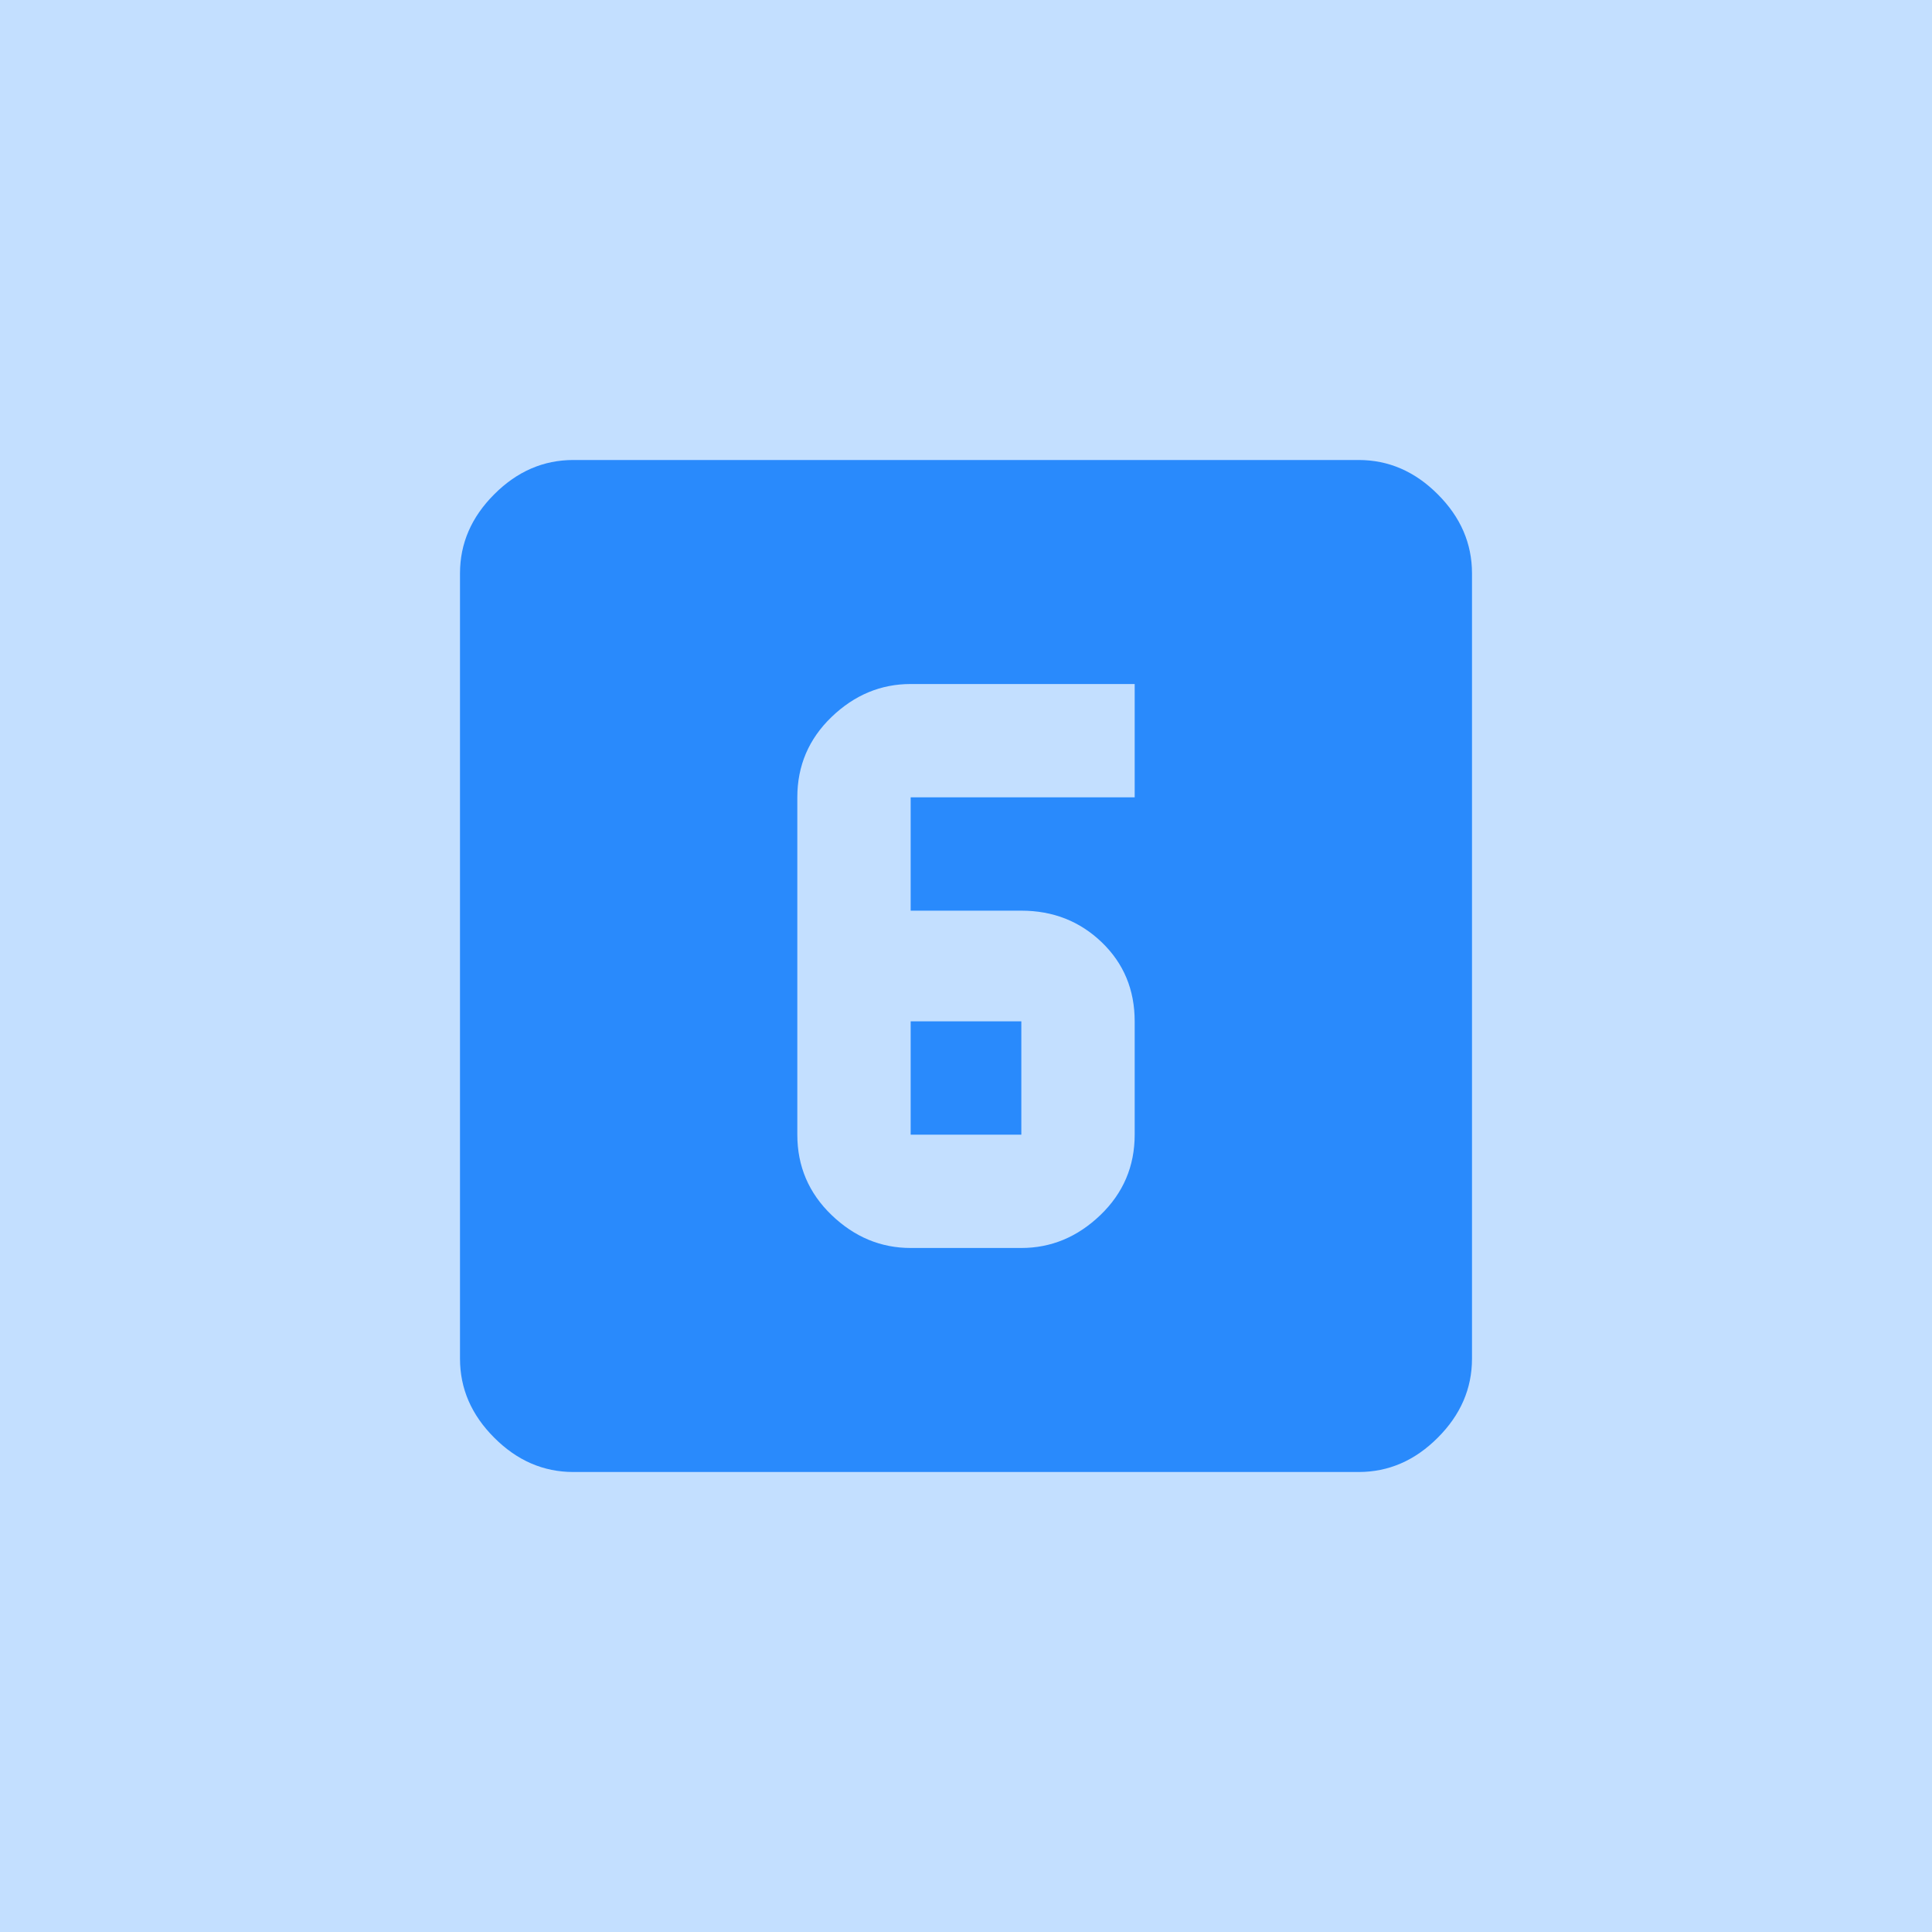
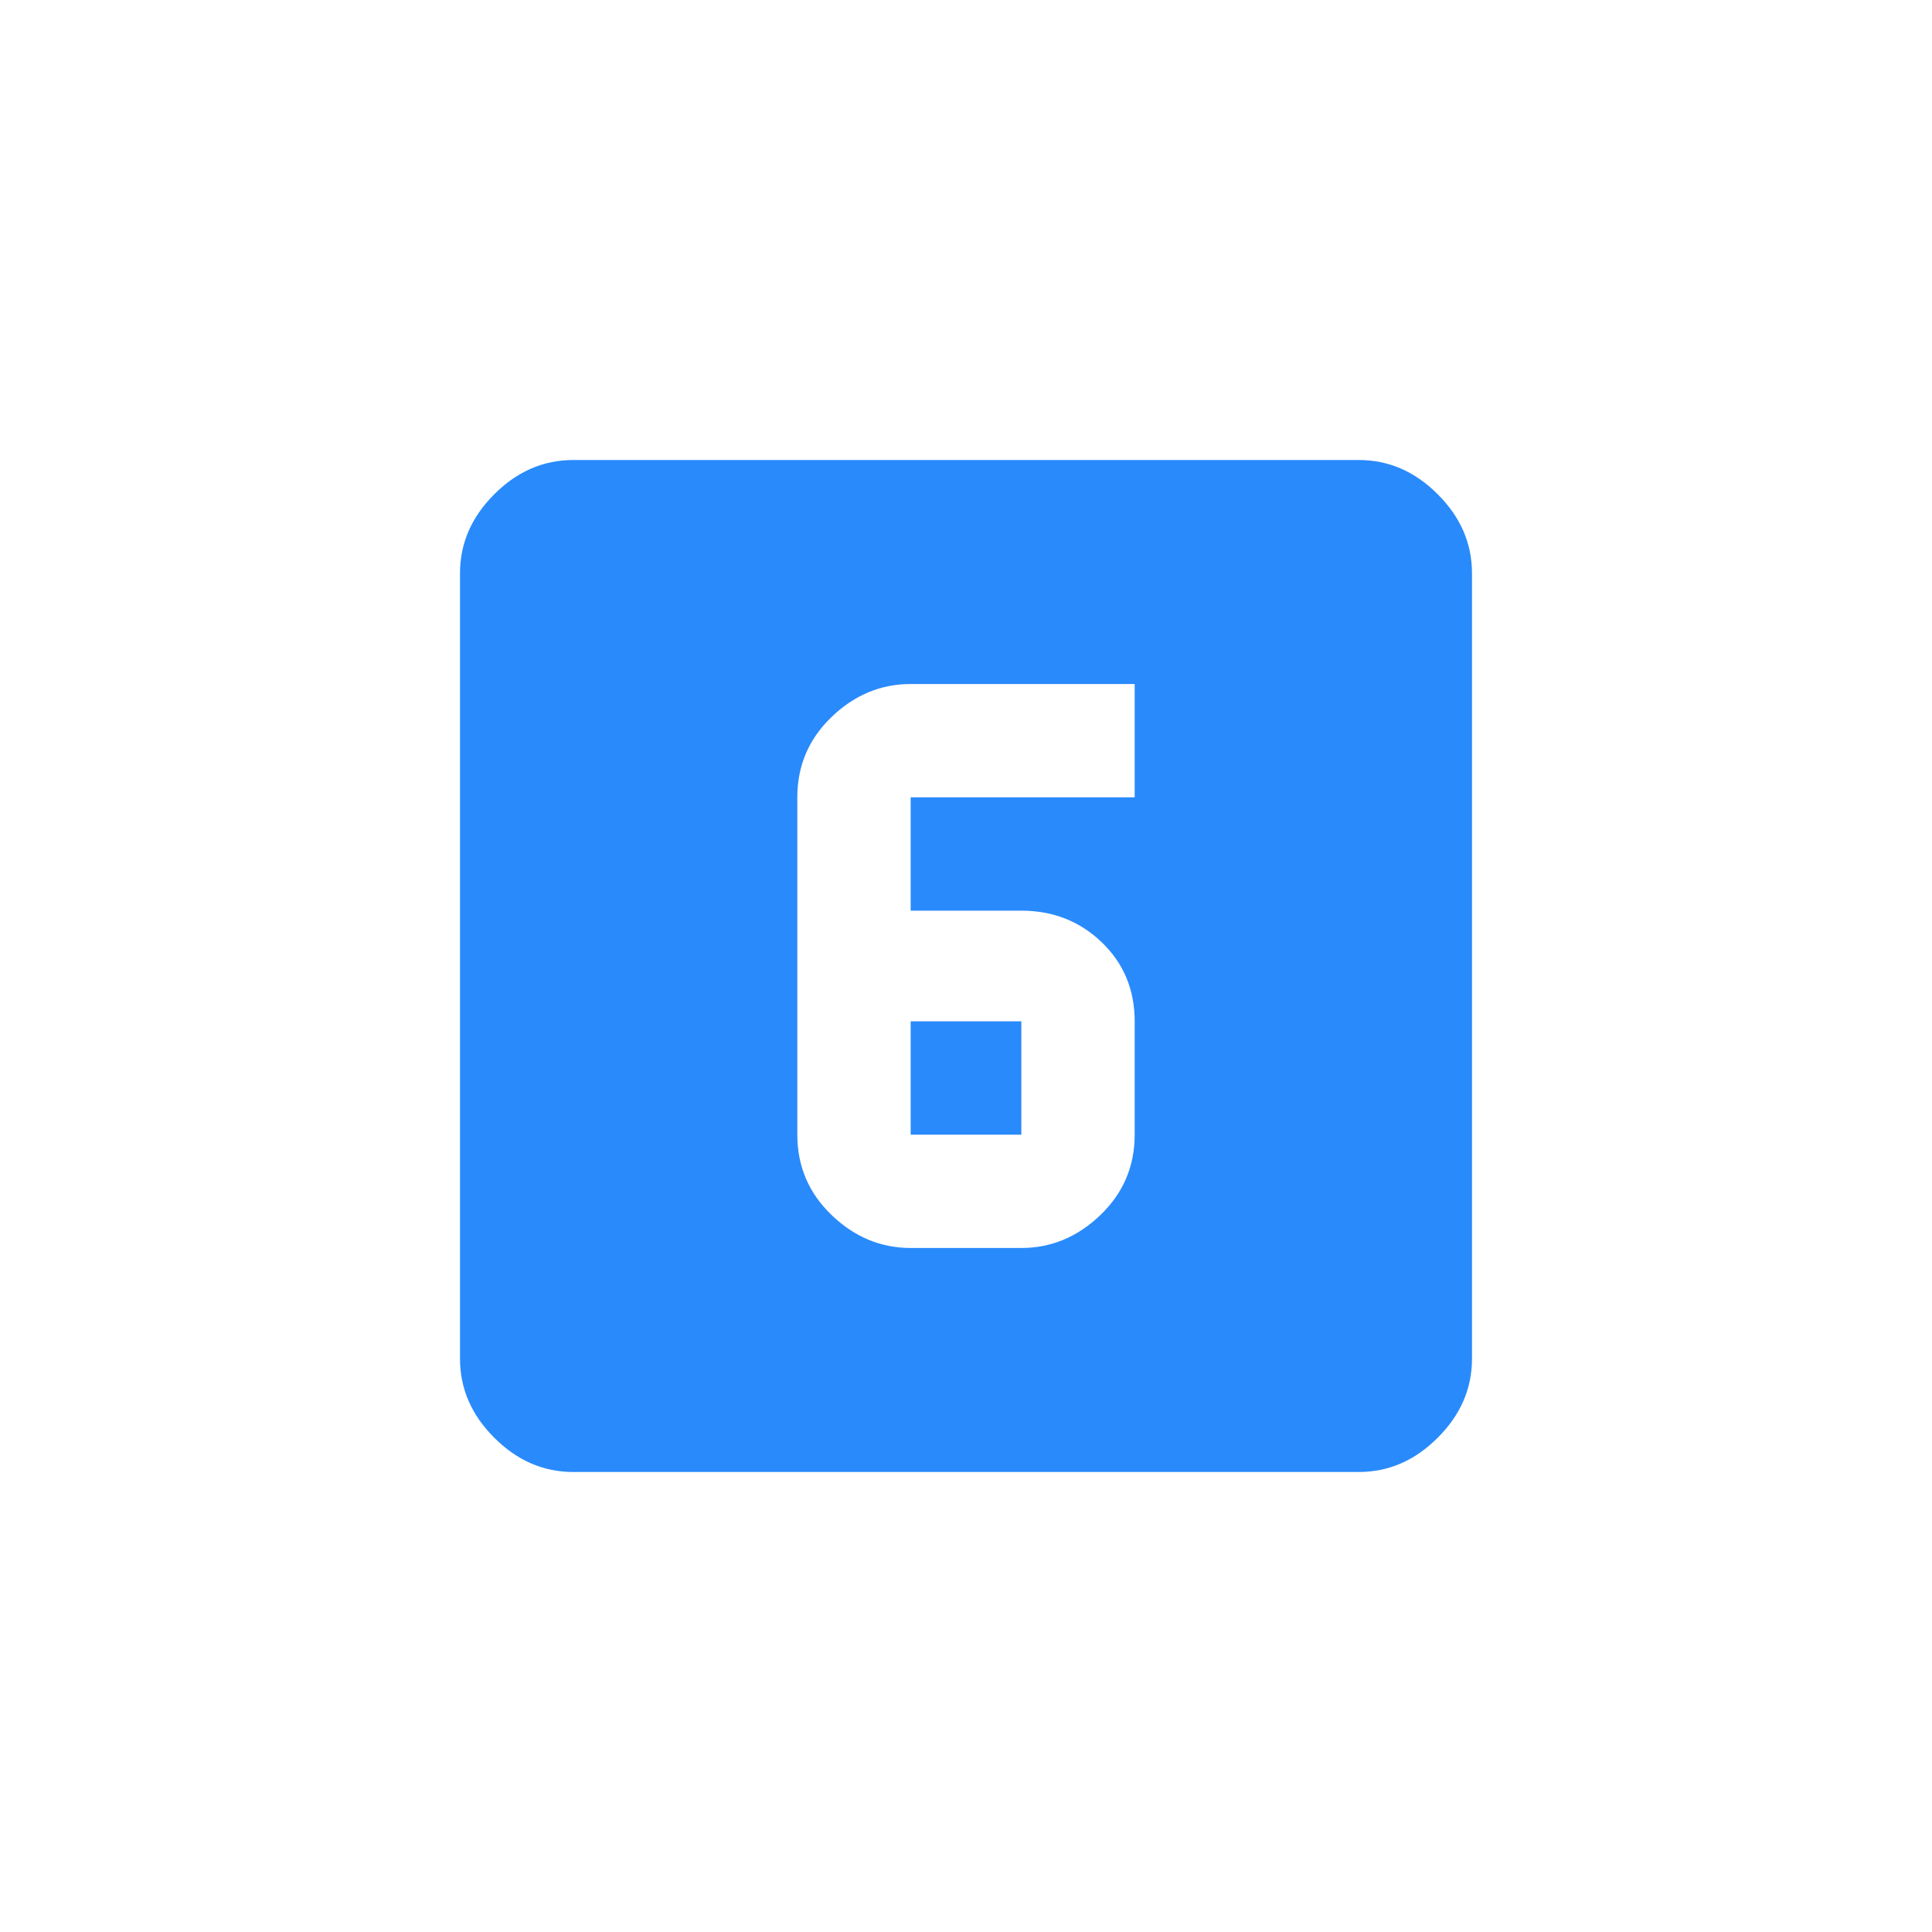
<svg xmlns="http://www.w3.org/2000/svg" width="42px" height="42px" viewBox="0 0 42 42" version="1.1">
  <title>8</title>
  <desc>Created with Sketch.</desc>
  <defs />
  <g id="Page-1" stroke="none" stroke-width="1" fill="none" fill-rule="evenodd">
    <g id="8" fill-rule="nonzero">
-       <rect id="Rectangle-7" fill="#c3dfff" x="0" y="0" width="42" height="42" />
      <path d="M24.667,17.333 L24.667,14.87 L19.797,14.87 C19.148,14.87 18.575,15.109 18.078,15.586 C17.582,16.063 17.333,16.646 17.333,17.333 L17.333,24.667 C17.333,25.354 17.582,25.937 18.078,26.414 C18.575,26.891 19.148,27.13 19.797,27.13 L22.203,27.13 C22.852,27.13 23.425,26.891 23.922,26.414 C24.418,25.937 24.667,25.354 24.667,24.667 L24.667,22.203 C24.667,21.516 24.428,20.943 23.951,20.484 C23.473,20.026 22.891,19.797 22.203,19.797 L19.797,19.797 L19.797,17.333 L24.667,17.333 Z M29.536,10 C30.186,10 30.759,10.248 31.255,10.745 C31.752,11.241 32,11.814 32,12.464 L32,29.536 C32,30.186 31.752,30.759 31.255,31.255 C30.759,31.752 30.186,32 29.536,32 L12.464,32 C11.814,32 11.241,31.752 10.745,31.255 C10.248,30.759 10,30.186 10,29.536 L10,12.464 C10,11.814 10.248,11.241 10.745,10.745 C11.241,10.248 11.814,10 12.464,10 L29.536,10 Z M19.797,24.667 L19.797,22.203 L22.203,22.203 L22.203,24.667 L19.797,24.667 Z" id="20" fill="#298afc" />
    </g>
  </g>
</svg>